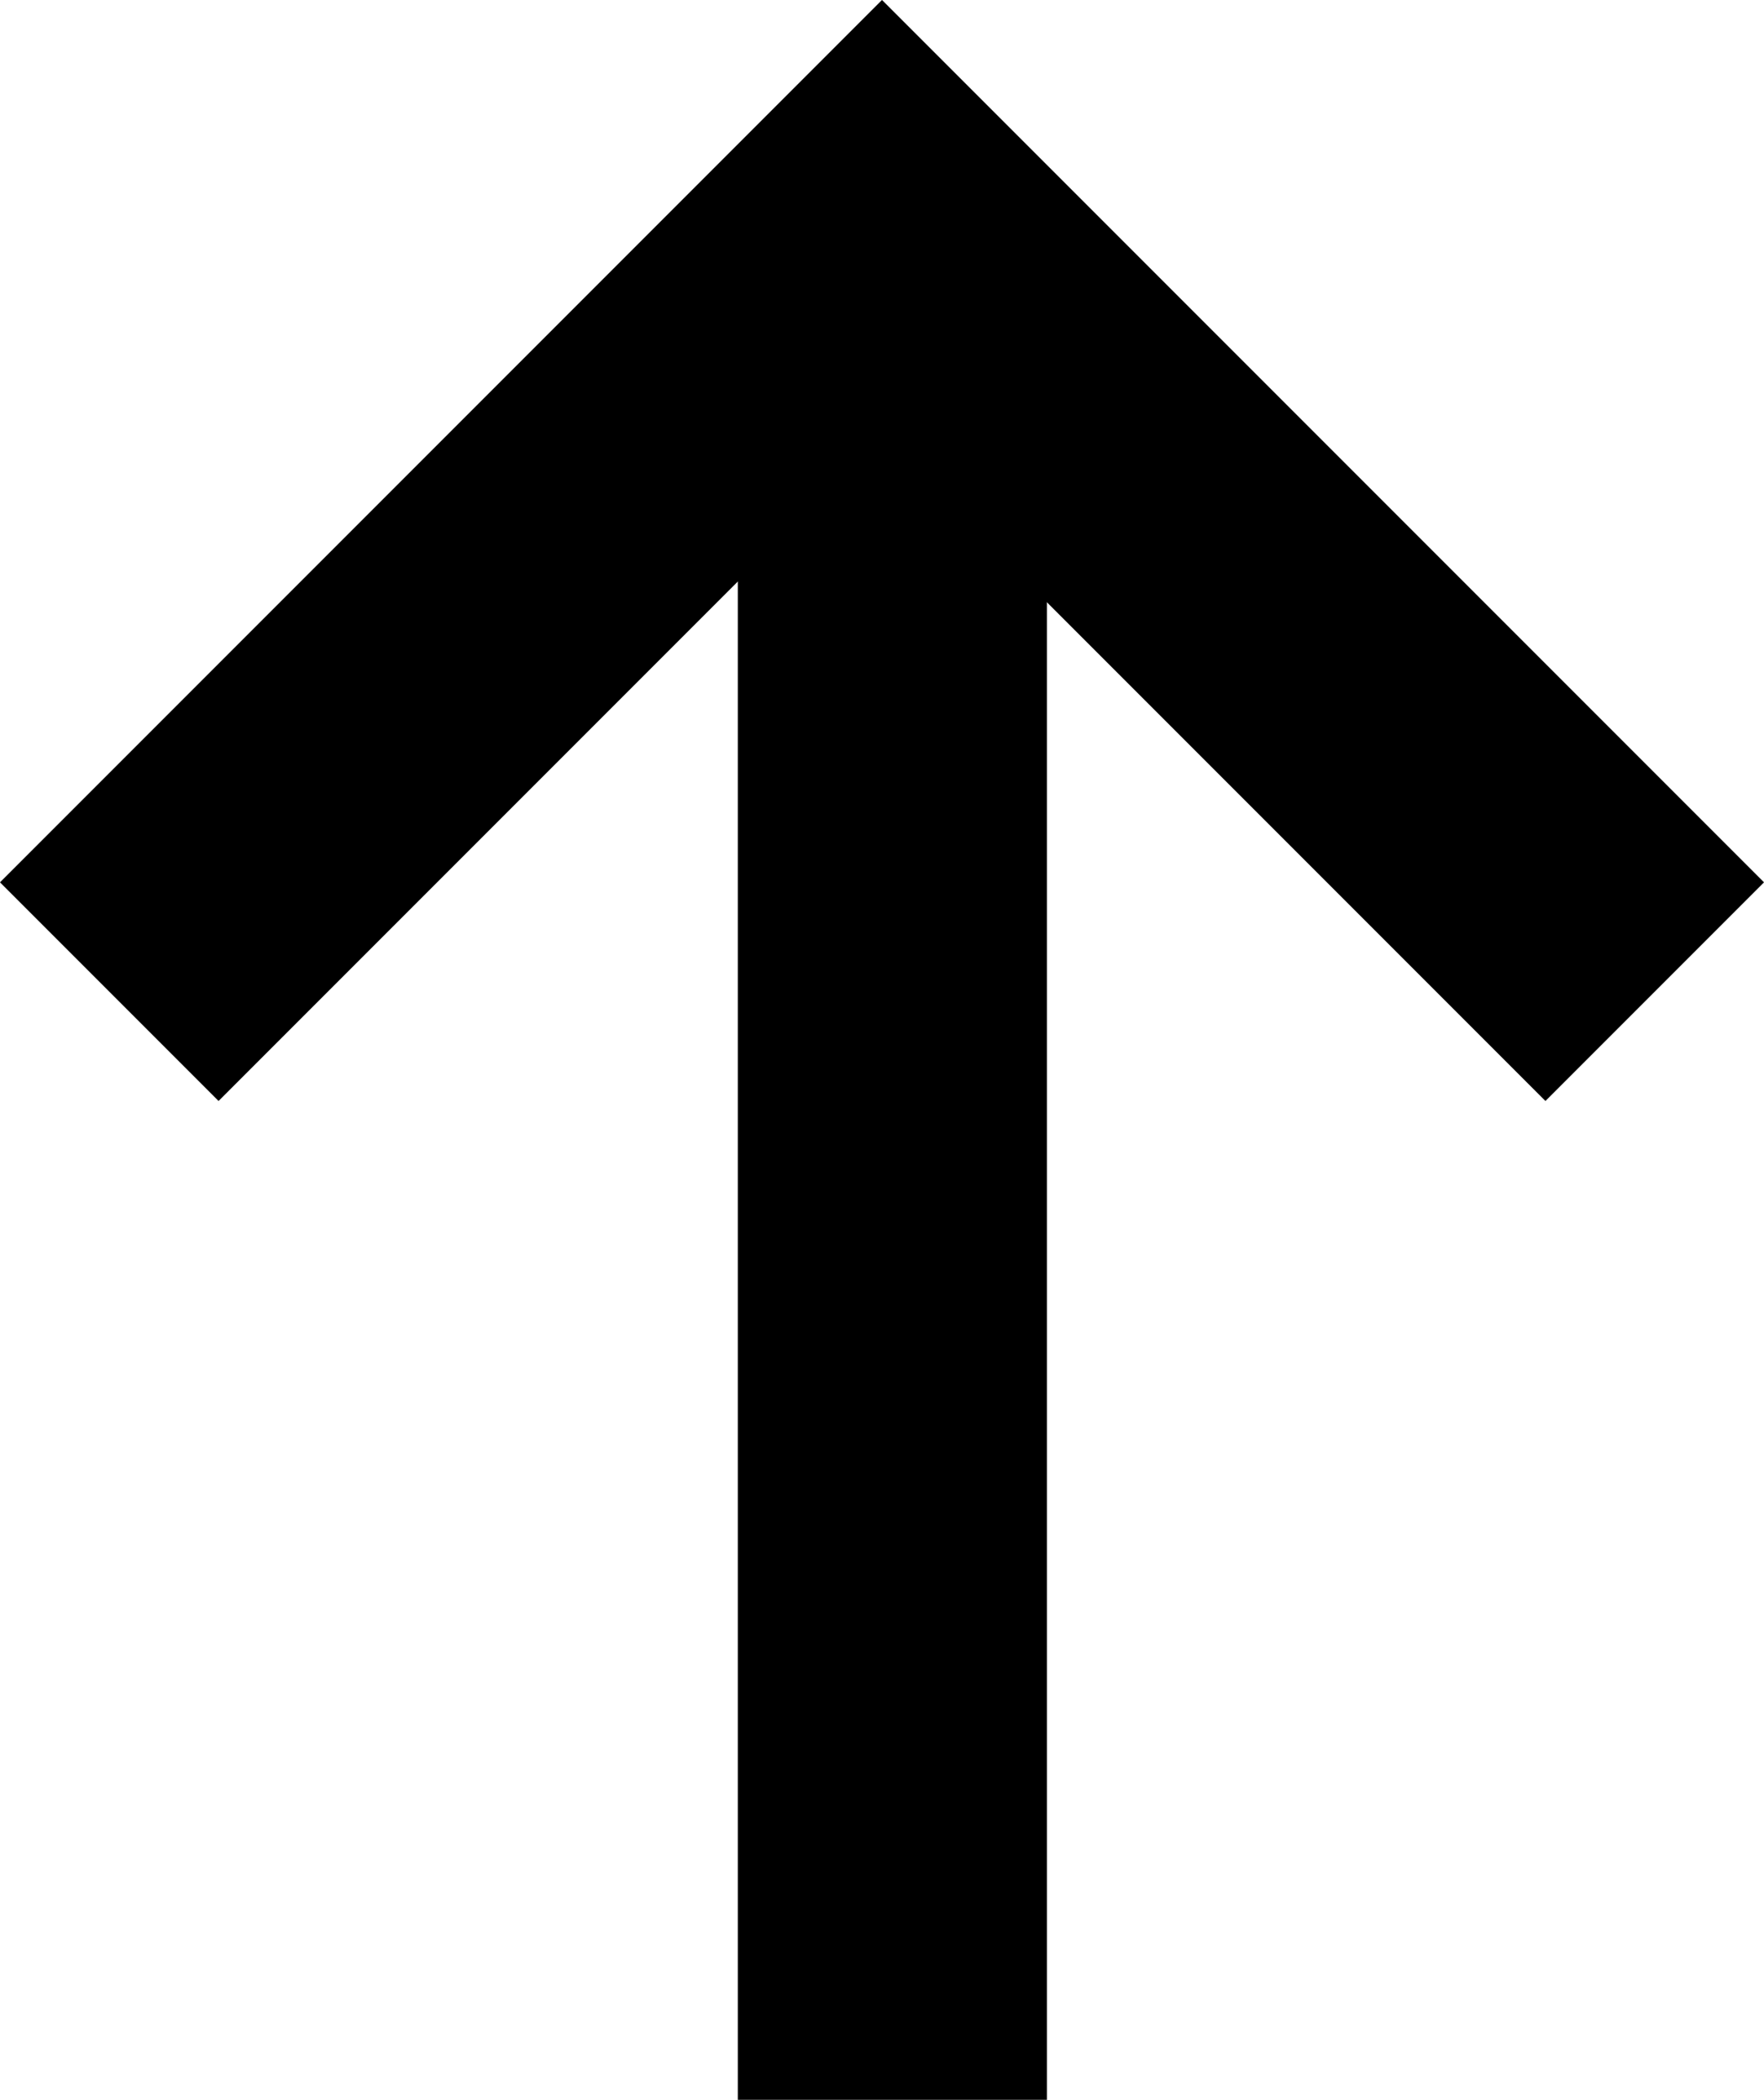
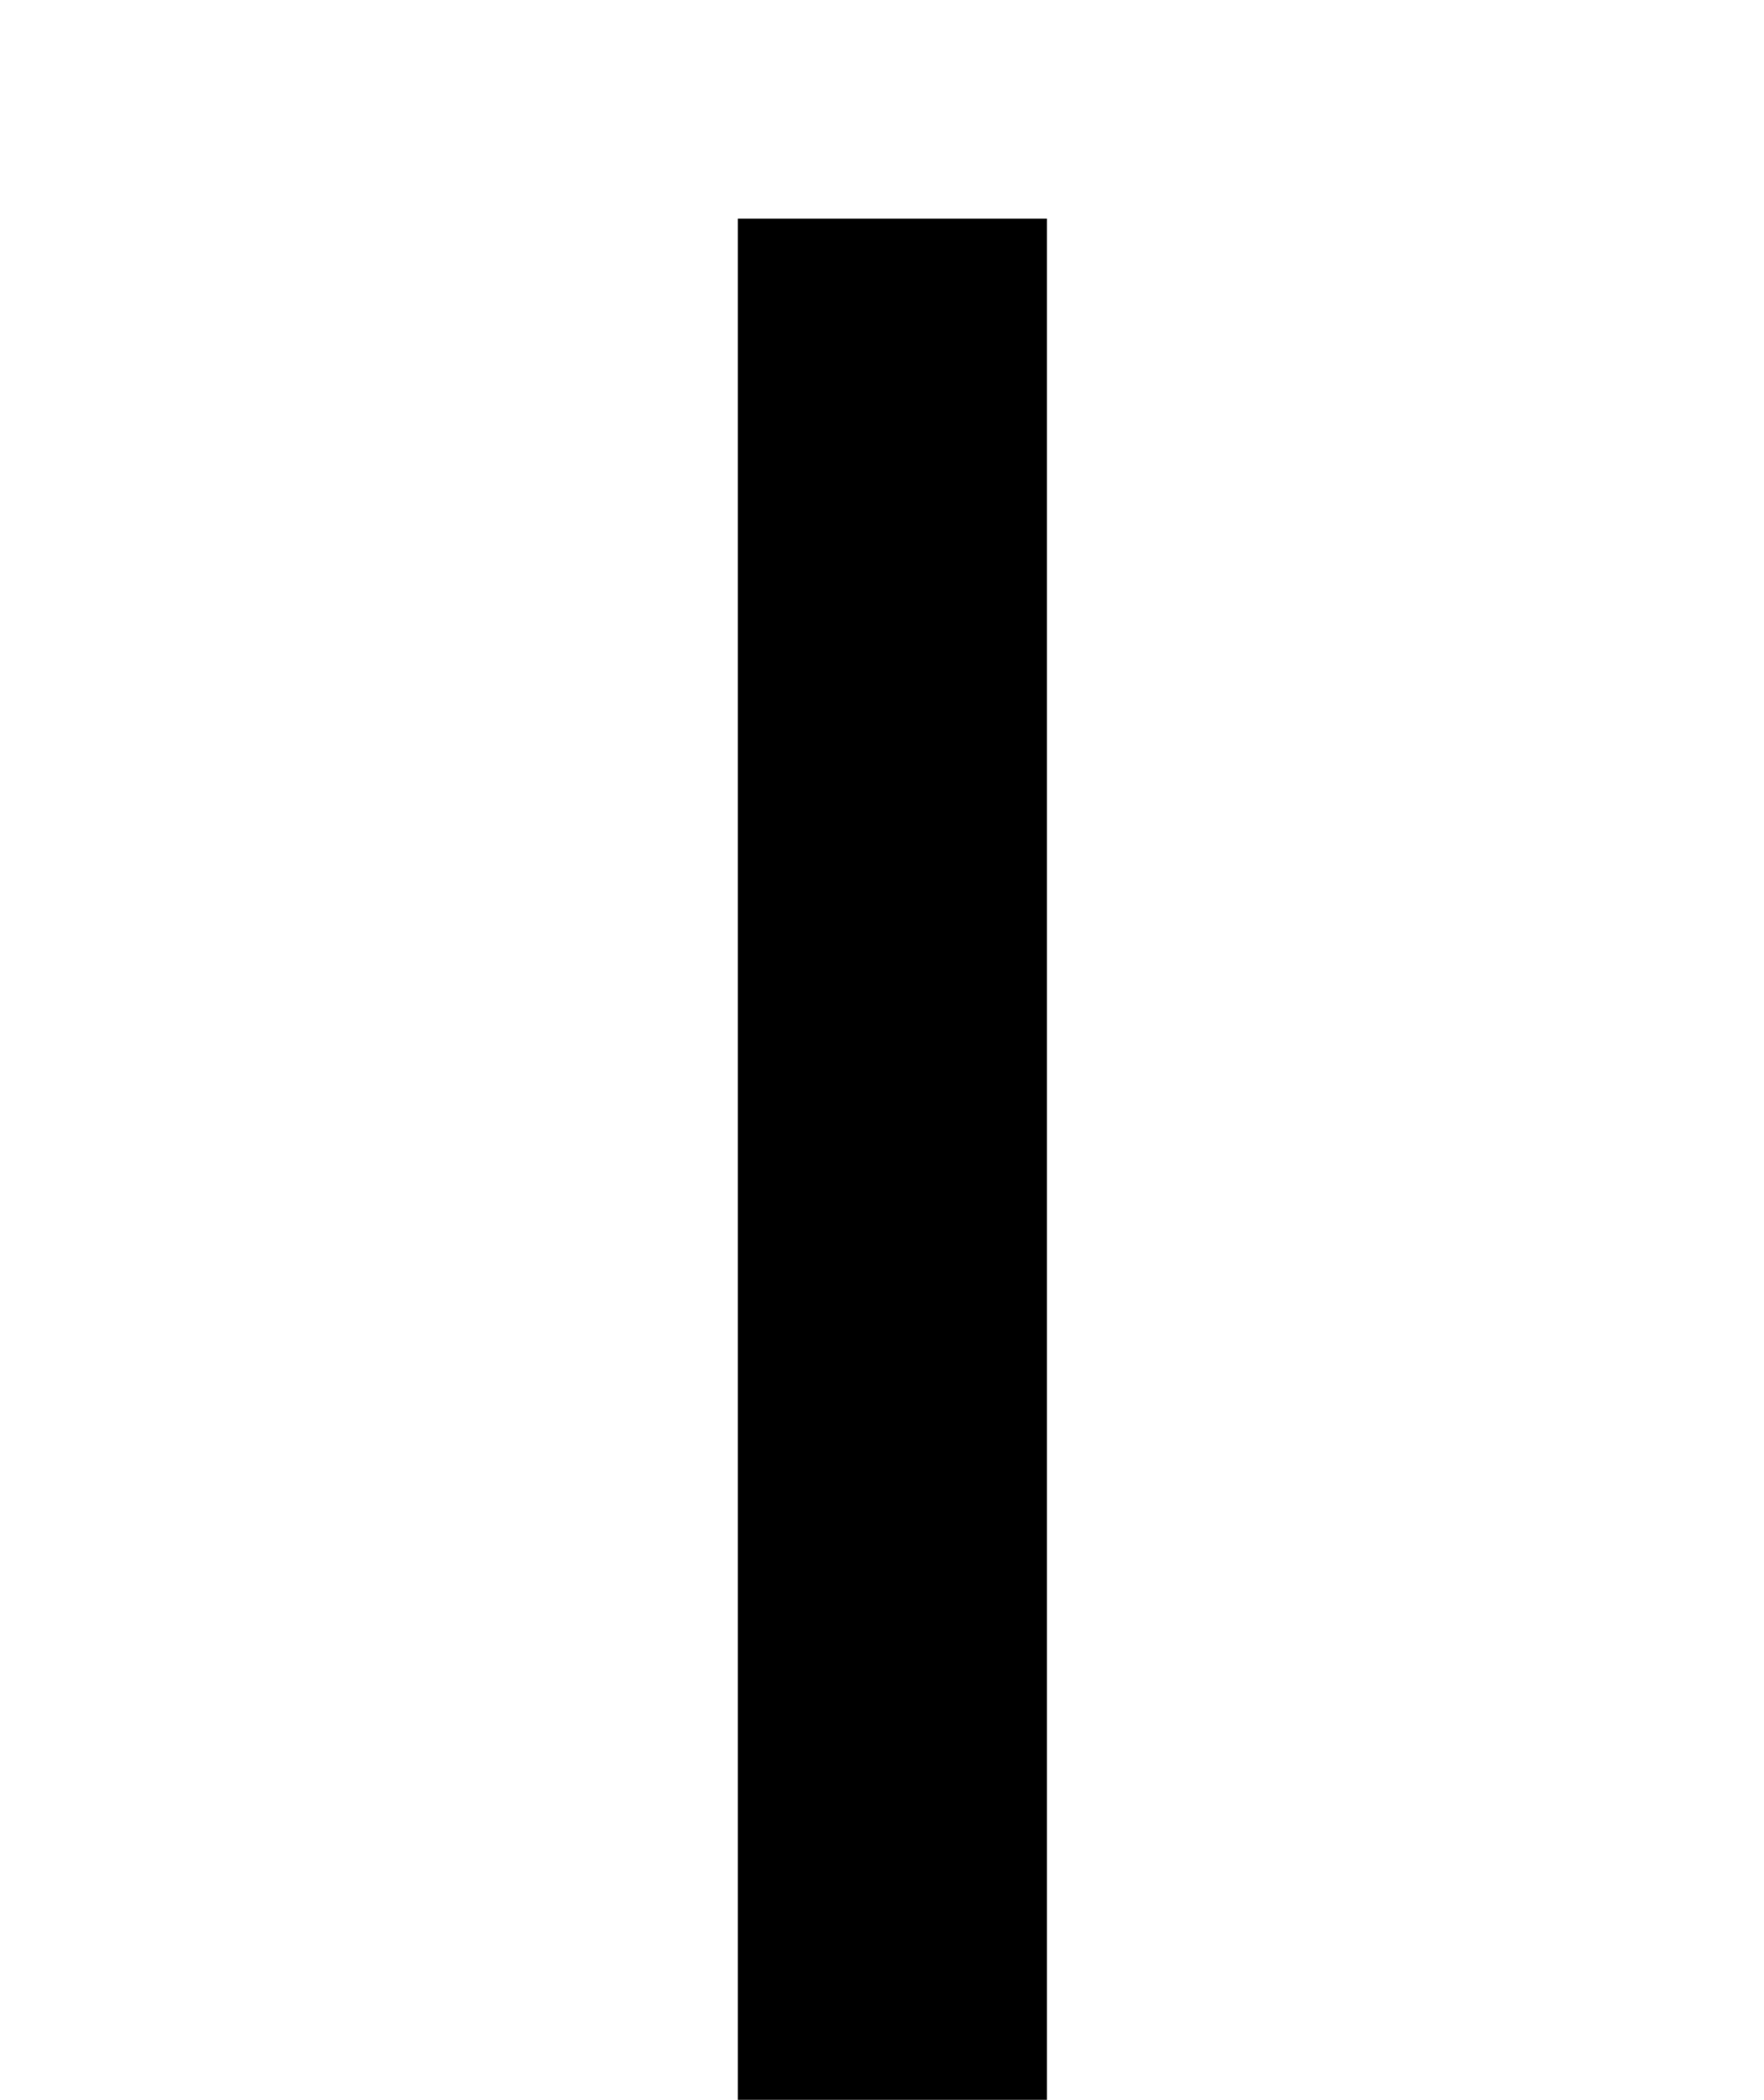
<svg xmlns="http://www.w3.org/2000/svg" width="22.828" height="27.164" viewBox="0 0 22.828 27.164">
  <g id="icon-arrow-top" transform="translate(1.414 2.828)">
-     <path id="Tracé_220" data-name="Tracé 220" d="M1602.161,3014.785l10-10,10,10" transform="translate(-1602.161 -3004.785)" fill="none" stroke="#000" stroke-width="4" />
    <line id="Ligne_2" data-name="Ligne 2" y2="24.335" transform="translate(10.134 0)" fill="none" stroke="#000" stroke-width="4" />
  </g>
</svg>